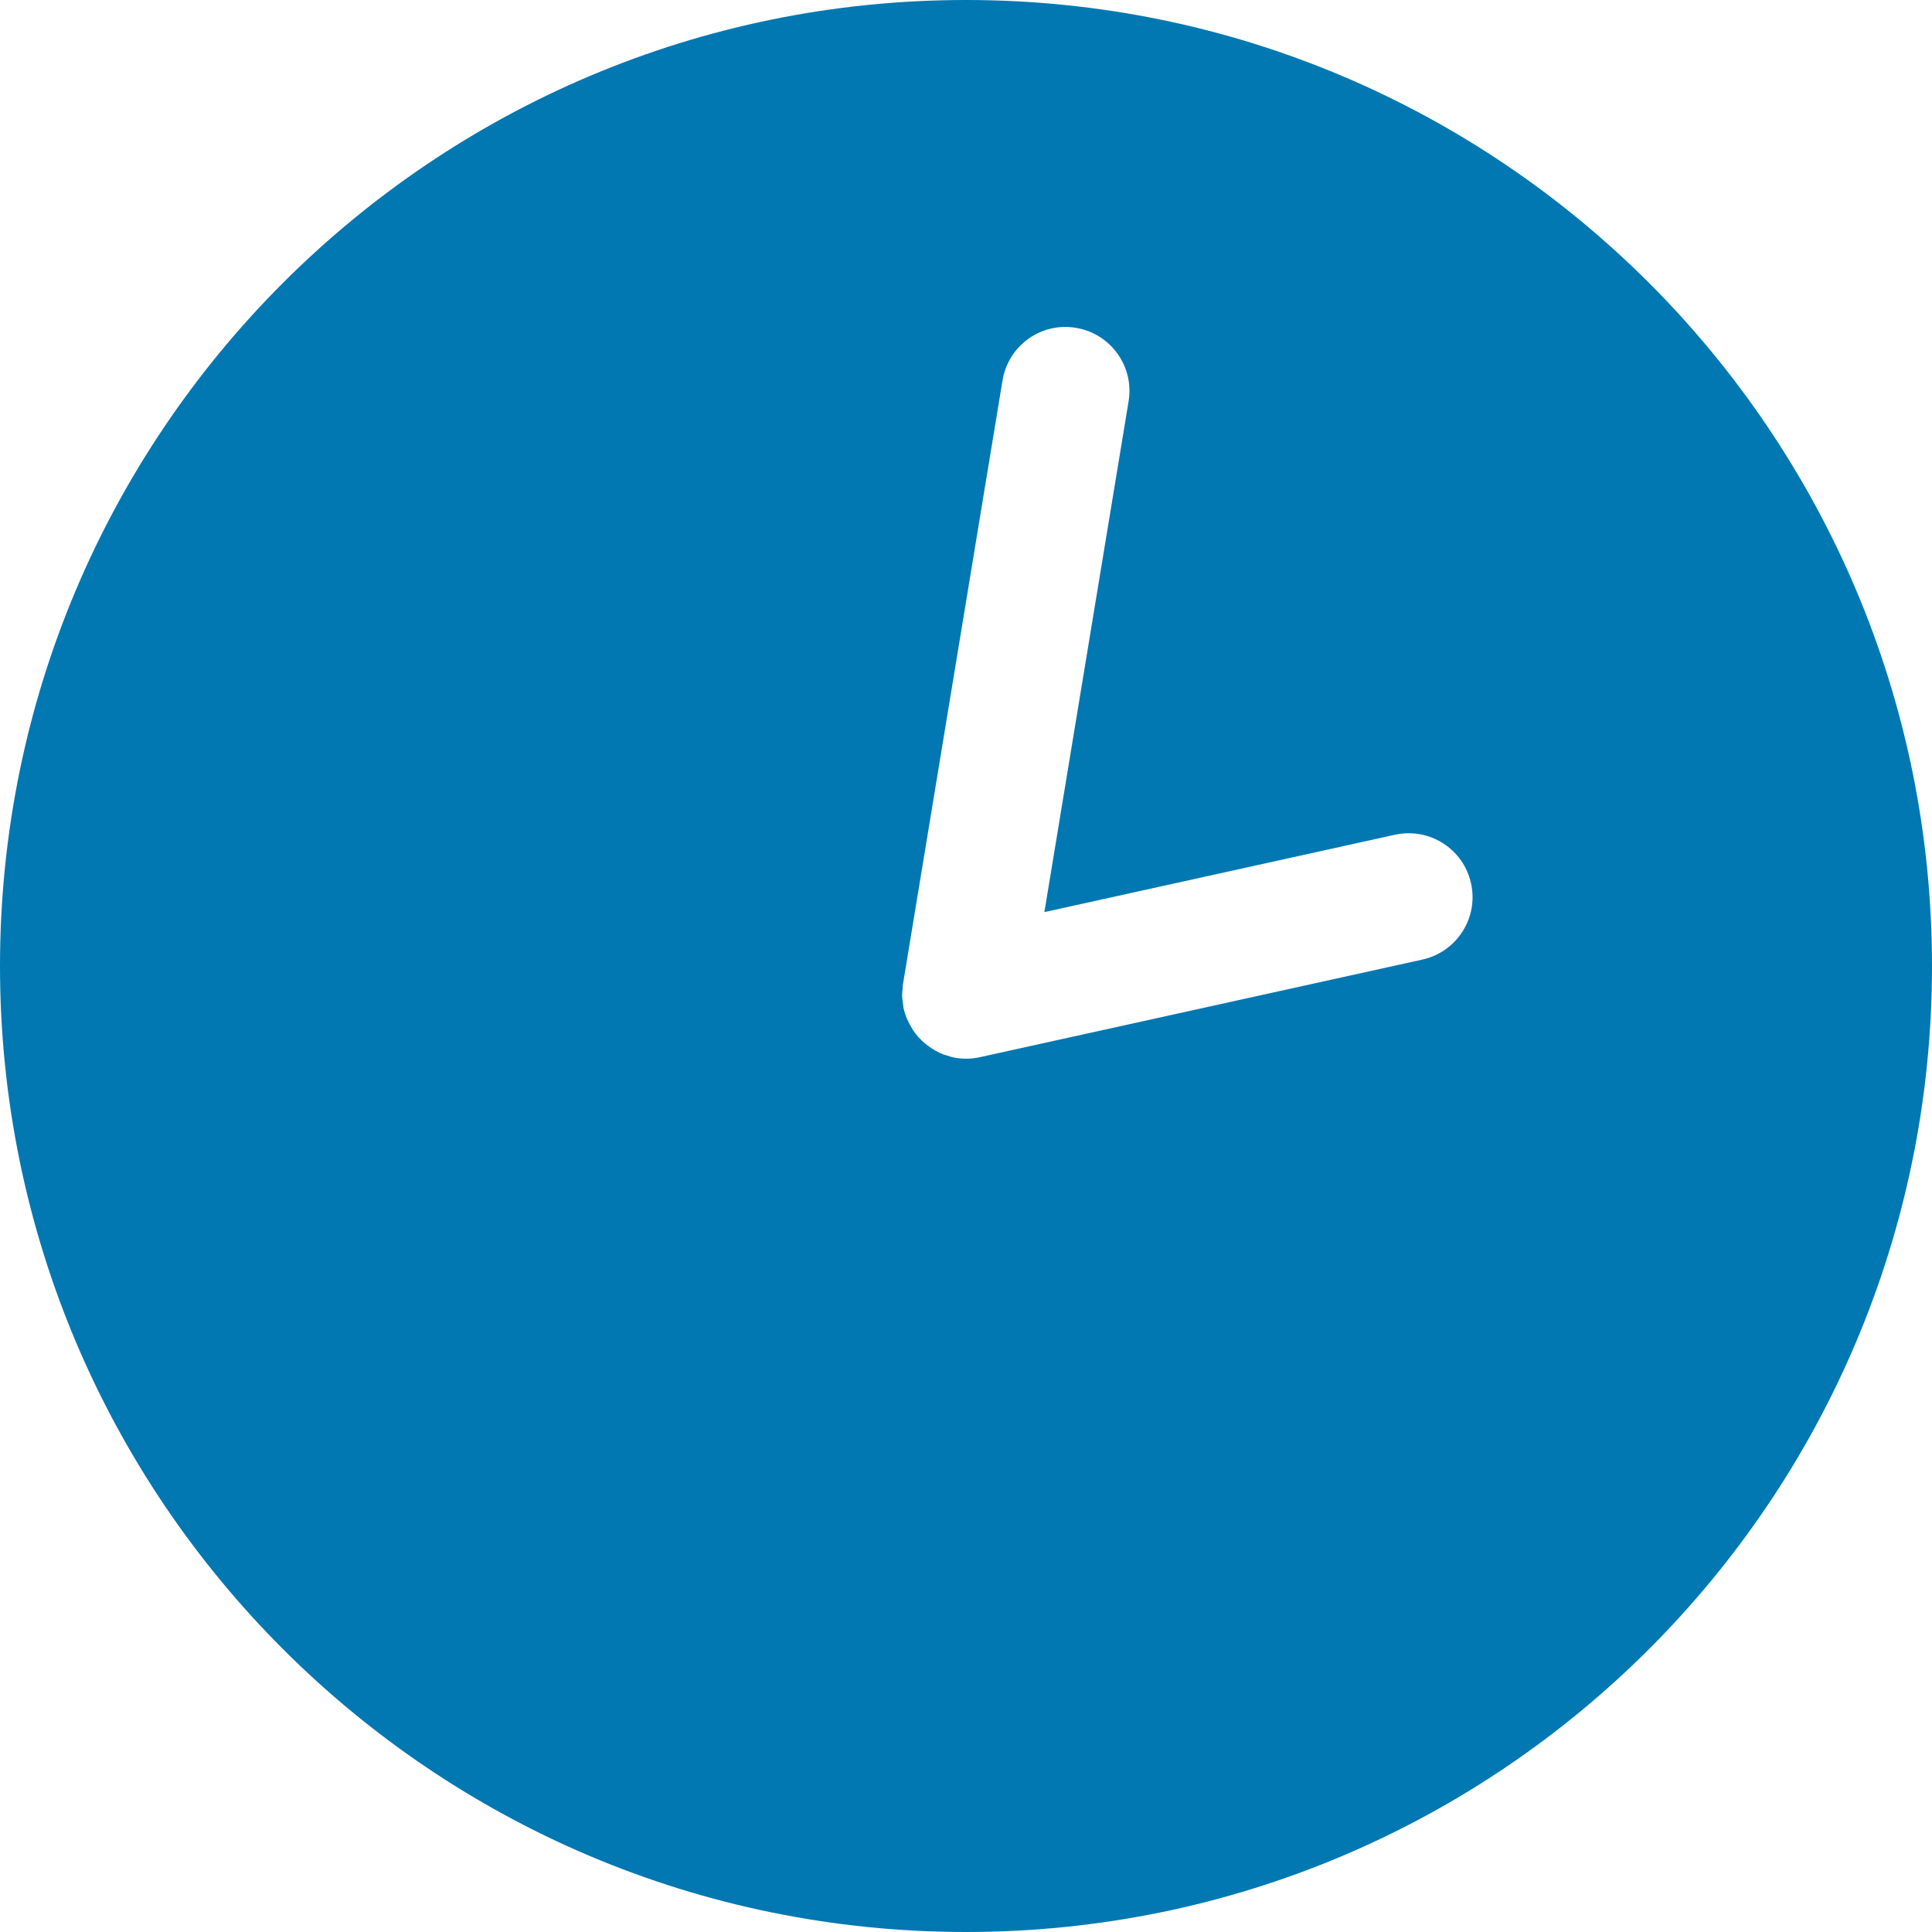
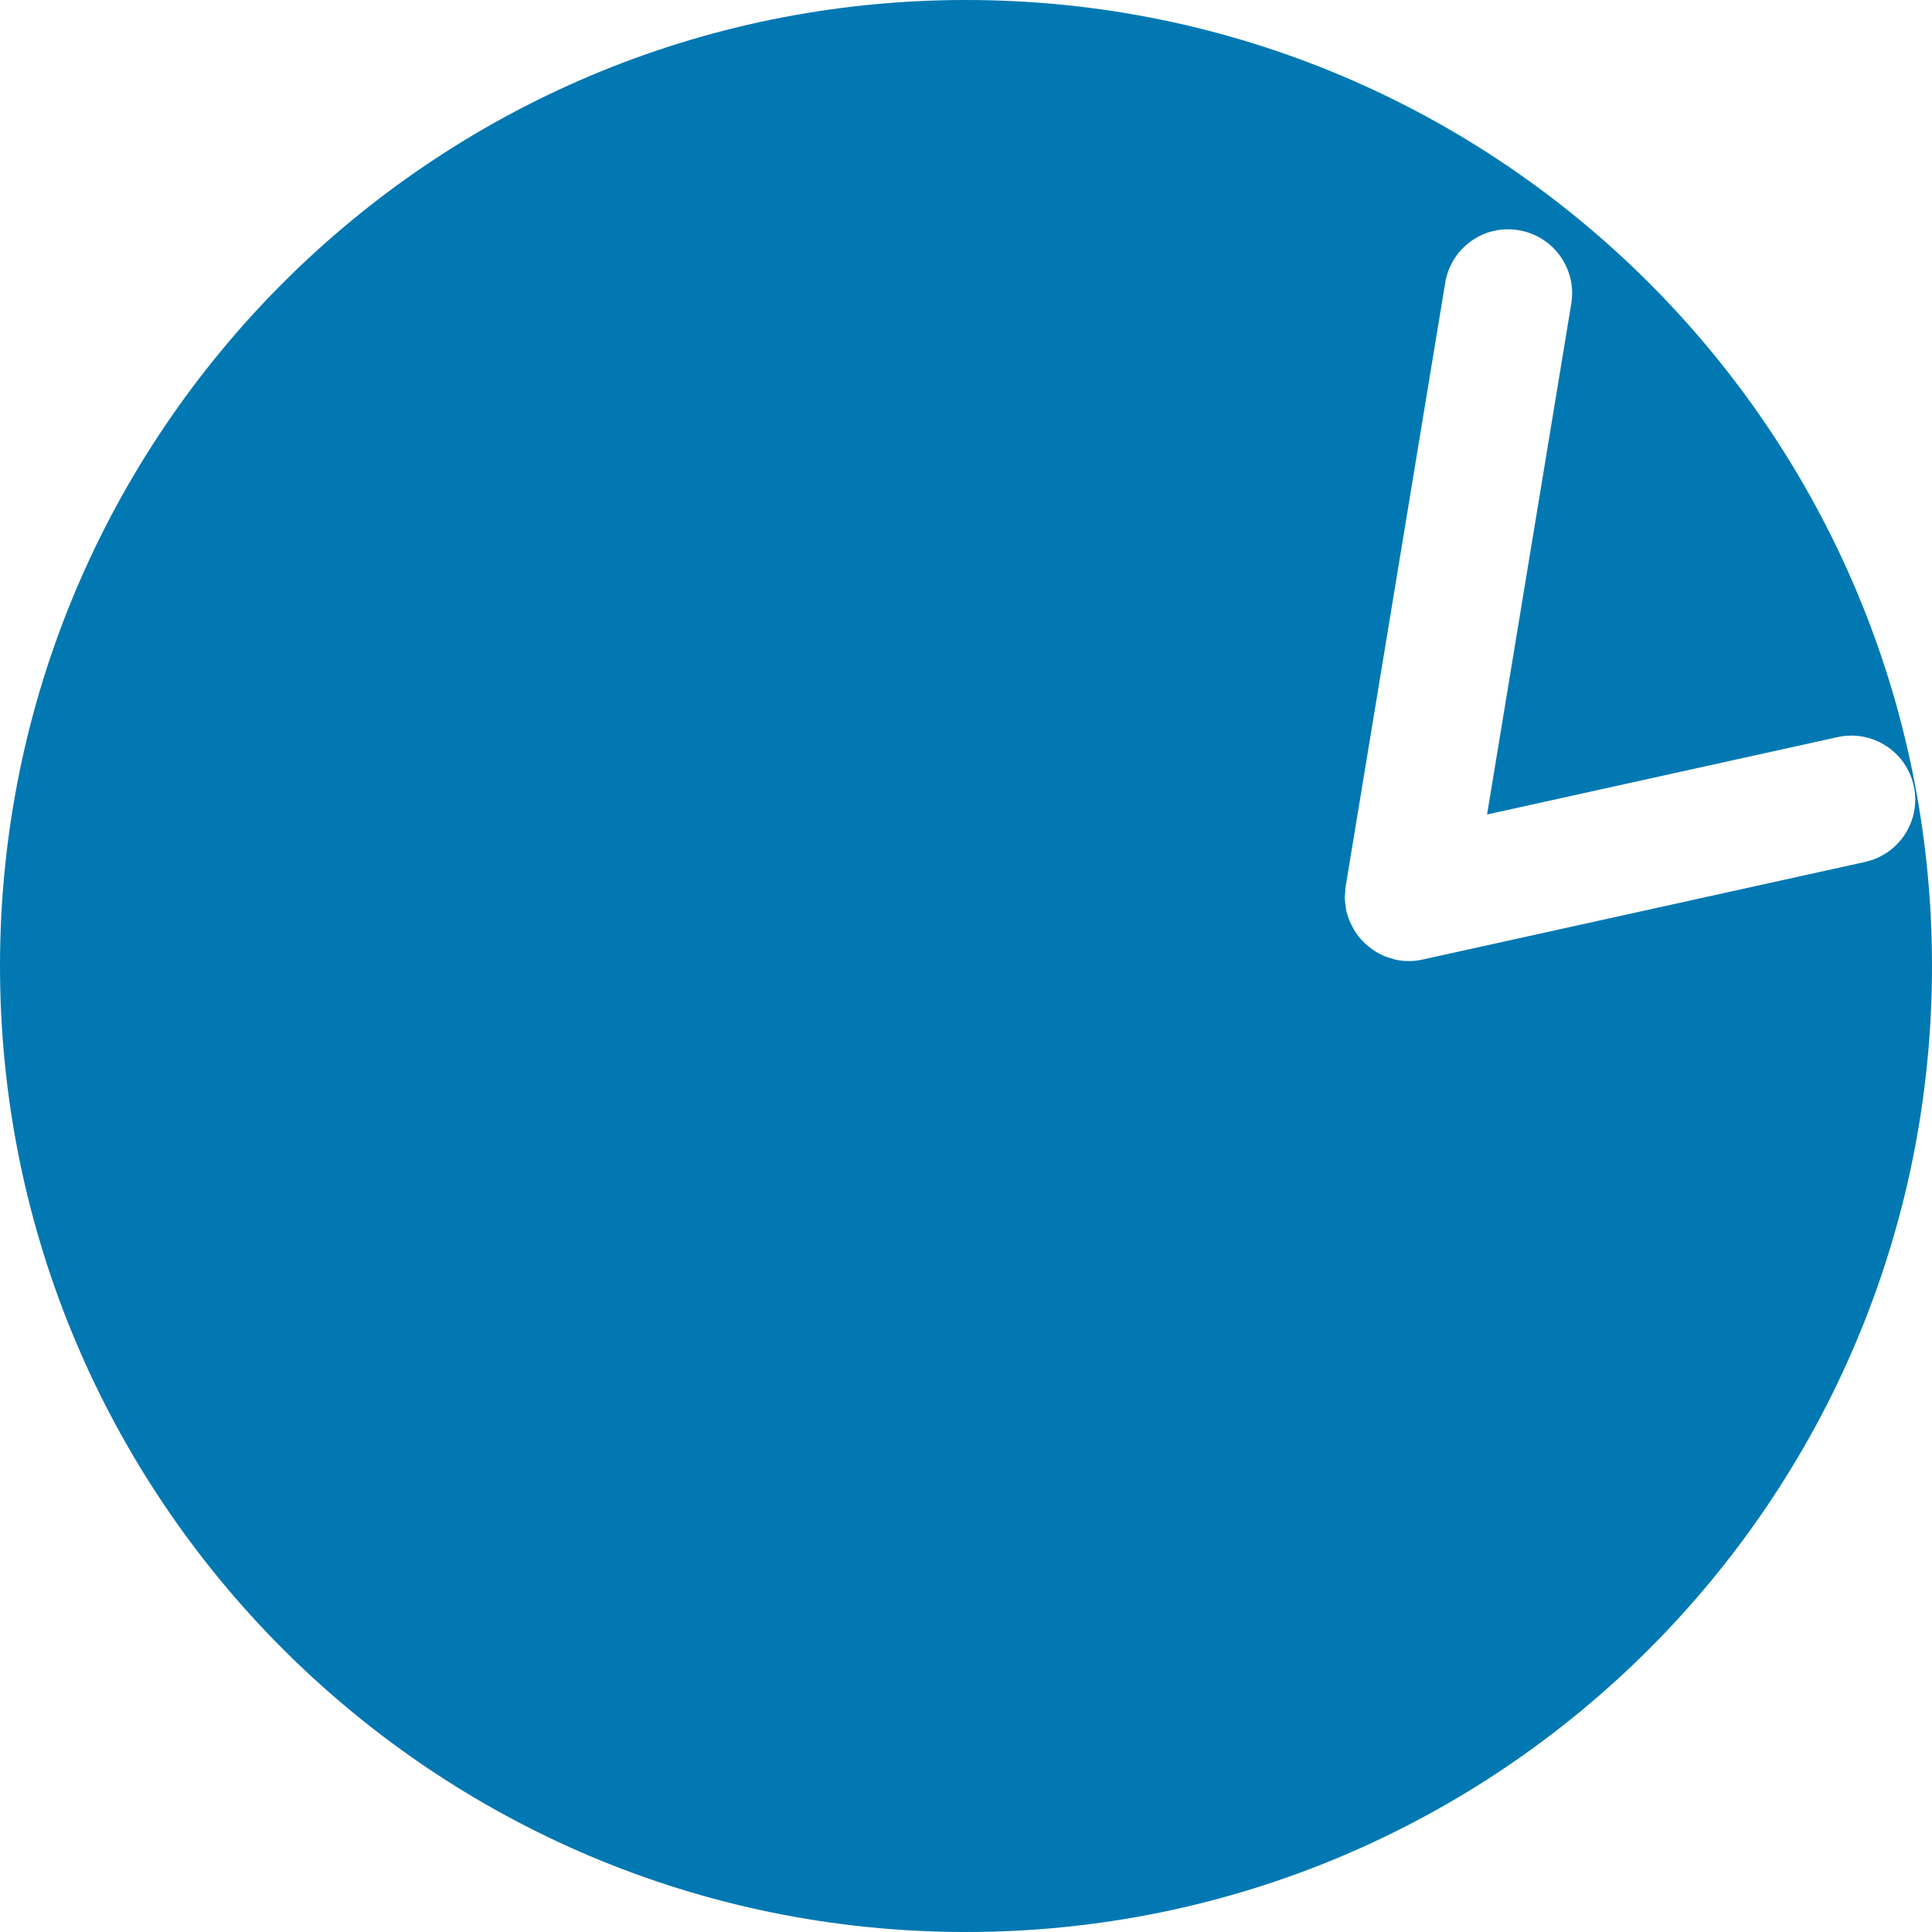
<svg xmlns="http://www.w3.org/2000/svg" id="uuid-7fd840ac-20aa-490a-acd9-de78c462abd9" data-name="Ebene 1" width="16mm" height="16mm" viewBox="0 0 45.354 45.354">
-   <path d="m22.677,0C10.153,0,0,10.153,0,22.677s10.153,22.677,22.677,22.677,22.677-10.153,22.677-22.677S35.201,0,22.677,0Zm10.715,22.526l-10.392,2.292c-.106.024-.212.035-.316.035-.002,0-.004,0-.006,0,0,0-.001,0-.002,0,0,0,0,0-.001,0-.001,0-.002,0-.003,0-.079,0-.159-.007-.239-.02-.076-.012-.146-.036-.217-.059-.017-.005-.034-.008-.051-.014-.141-.051-.268-.125-.384-.213-.021-.016-.042-.031-.063-.049-.112-.094-.21-.201-.289-.322-.014-.021-.024-.042-.037-.063-.079-.133-.142-.276-.177-.429,0-.003-.003-.005-.003-.008-.008-.036-.007-.072-.013-.107-.008-.058-.019-.116-.021-.175-.002-.061.006-.12.011-.18.003-.035,0-.069.007-.104l.005-.027s0,0,0-.001l2.333-14.15c.135-.818.903-1.374,1.724-1.236.817.135,1.371.907,1.236,1.724l-1.977,11.992,8.228-1.816c.812-.178,1.61.333,1.788,1.142.179.809-.333,1.609-1.142,1.788Z" fill="#0178b2" stroke-width="0" />
+   <path d="m22.677,0C10.153,0,0,10.153,0,22.677s10.153,22.677,22.677,22.677,22.677-10.153,22.677-22.677S35.201,0,22.677,0Zm10.715,22.526c-.106.024-.212.035-.316.035-.002,0-.004,0-.006,0,0,0-.001,0-.002,0,0,0,0,0-.001,0-.001,0-.002,0-.003,0-.079,0-.159-.007-.239-.02-.076-.012-.146-.036-.217-.059-.017-.005-.034-.008-.051-.014-.141-.051-.268-.125-.384-.213-.021-.016-.042-.031-.063-.049-.112-.094-.21-.201-.289-.322-.014-.021-.024-.042-.037-.063-.079-.133-.142-.276-.177-.429,0-.003-.003-.005-.003-.008-.008-.036-.007-.072-.013-.107-.008-.058-.019-.116-.021-.175-.002-.061.006-.12.011-.18.003-.035,0-.069.007-.104l.005-.027s0,0,0-.001l2.333-14.15c.135-.818.903-1.374,1.724-1.236.817.135,1.371.907,1.236,1.724l-1.977,11.992,8.228-1.816c.812-.178,1.61.333,1.788,1.142.179.809-.333,1.609-1.142,1.788Z" fill="#0178b2" stroke-width="0" />
</svg>